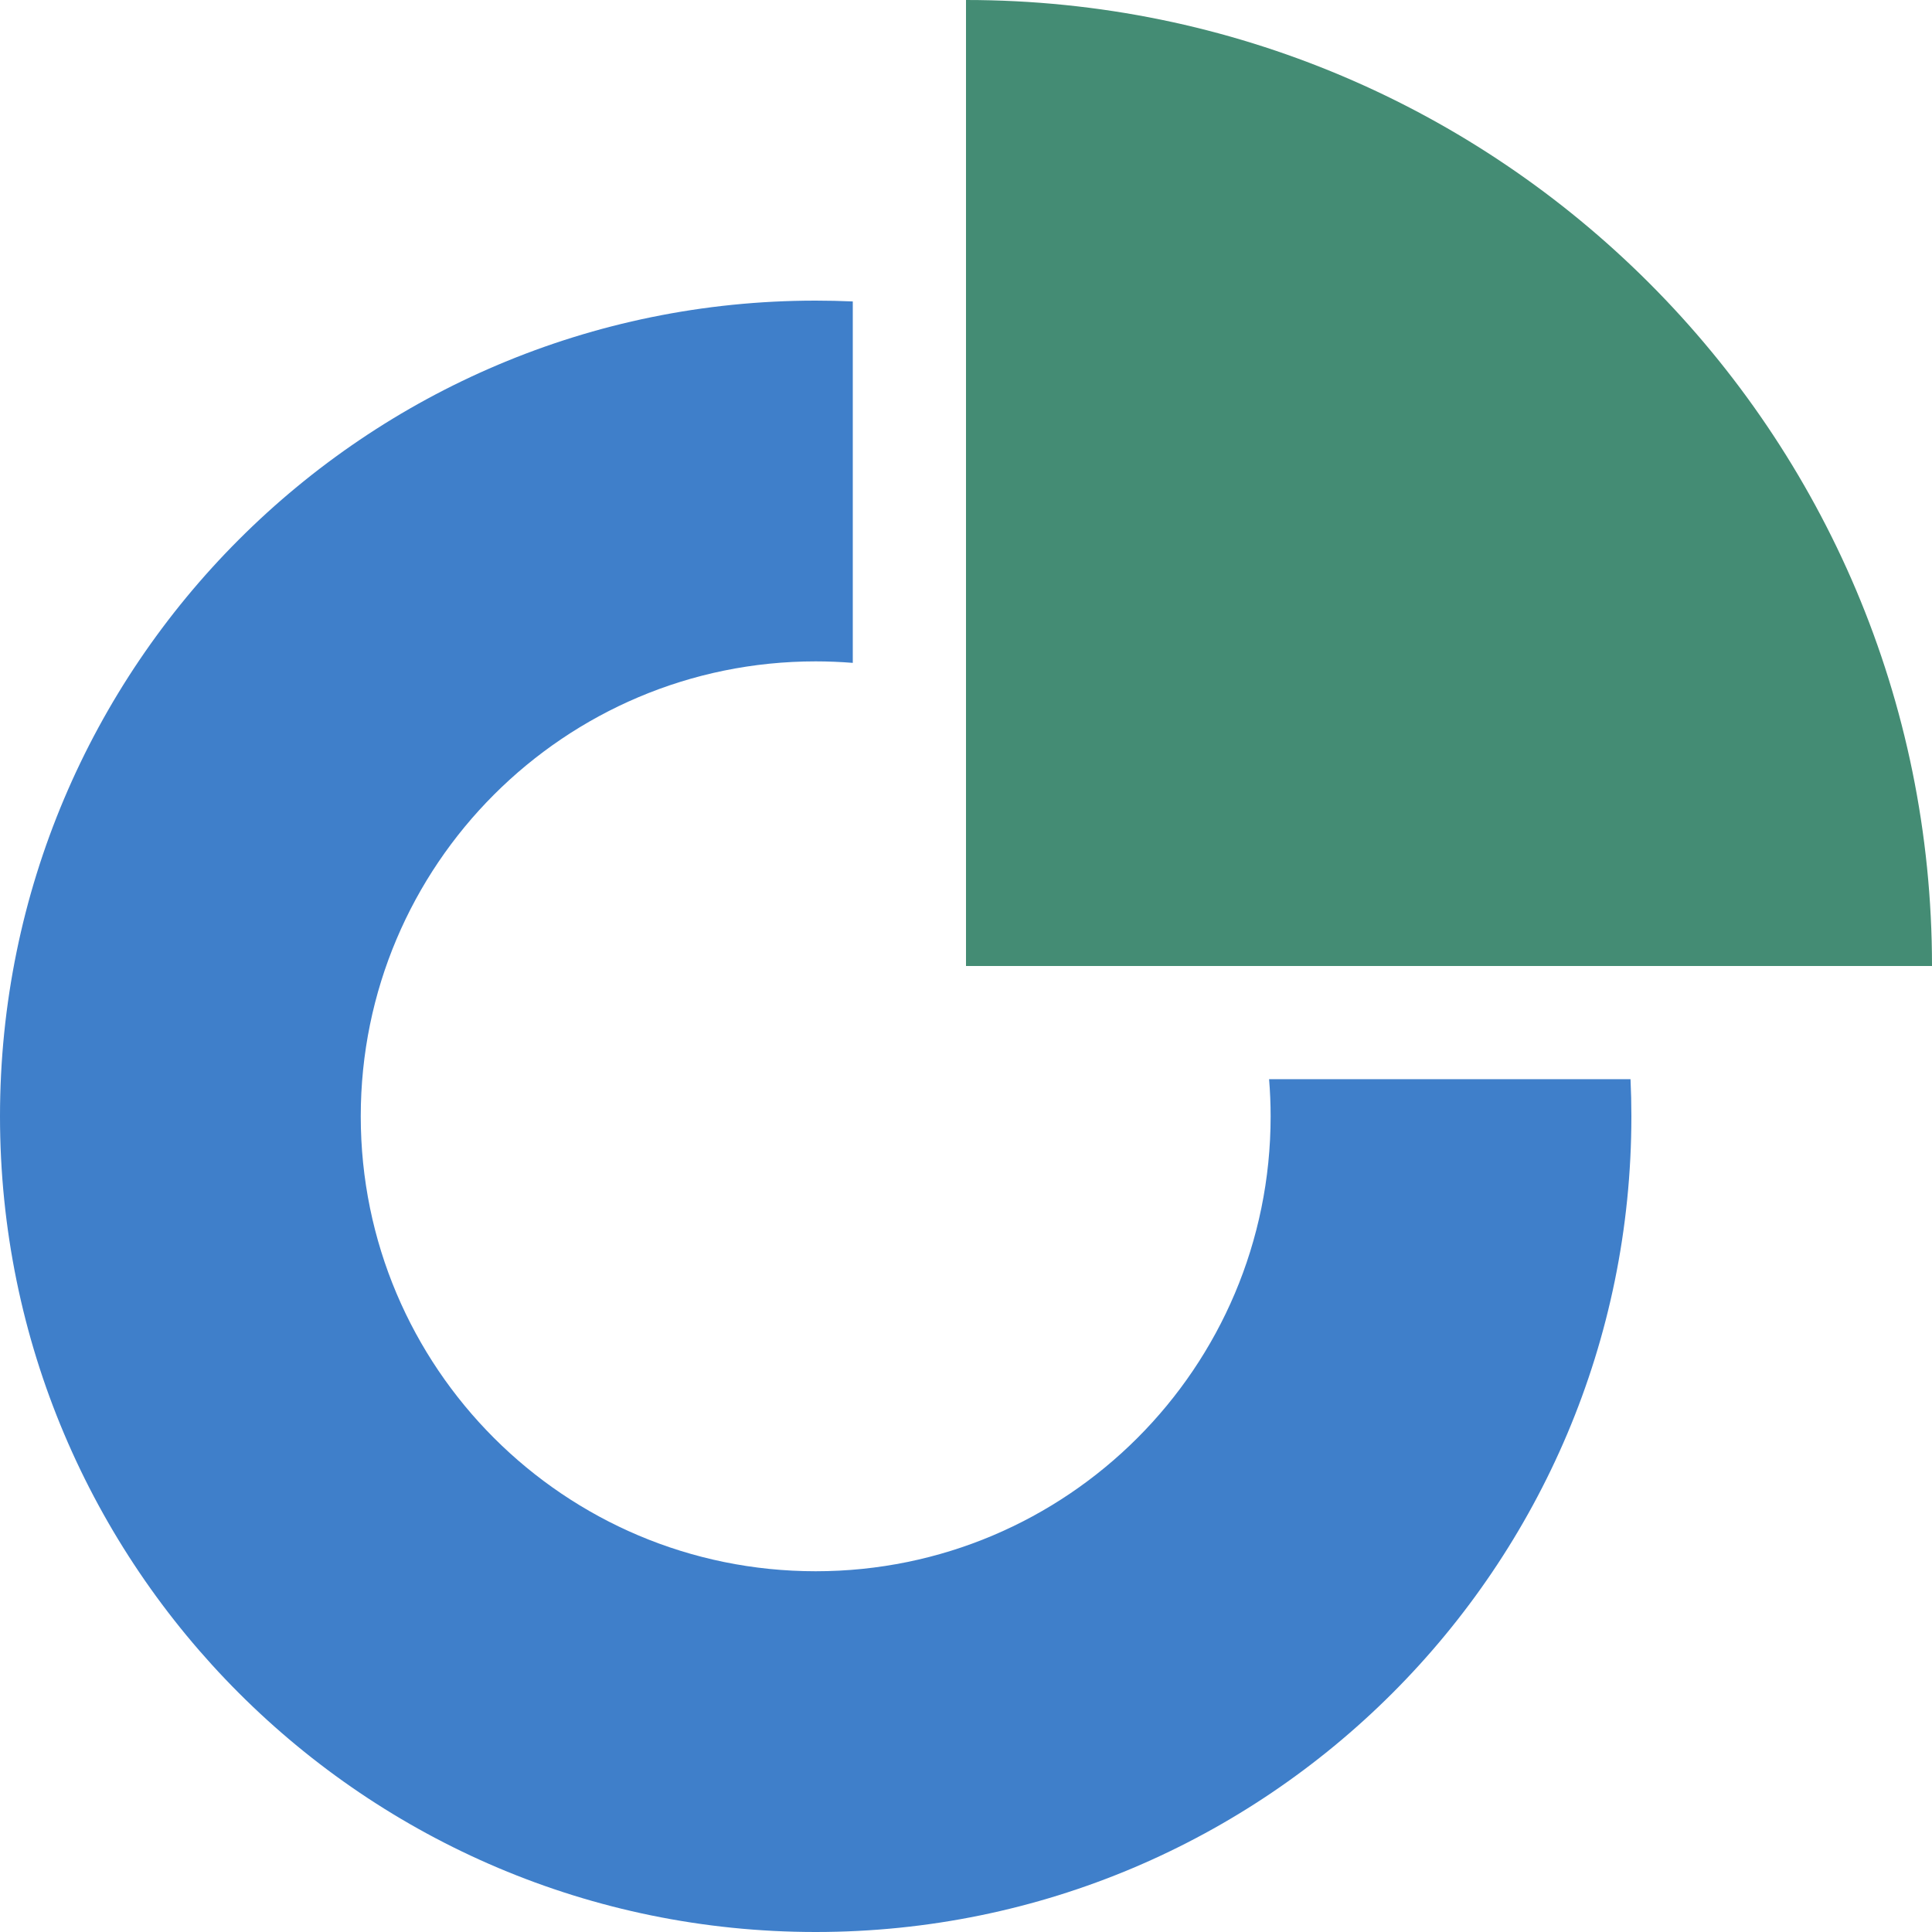
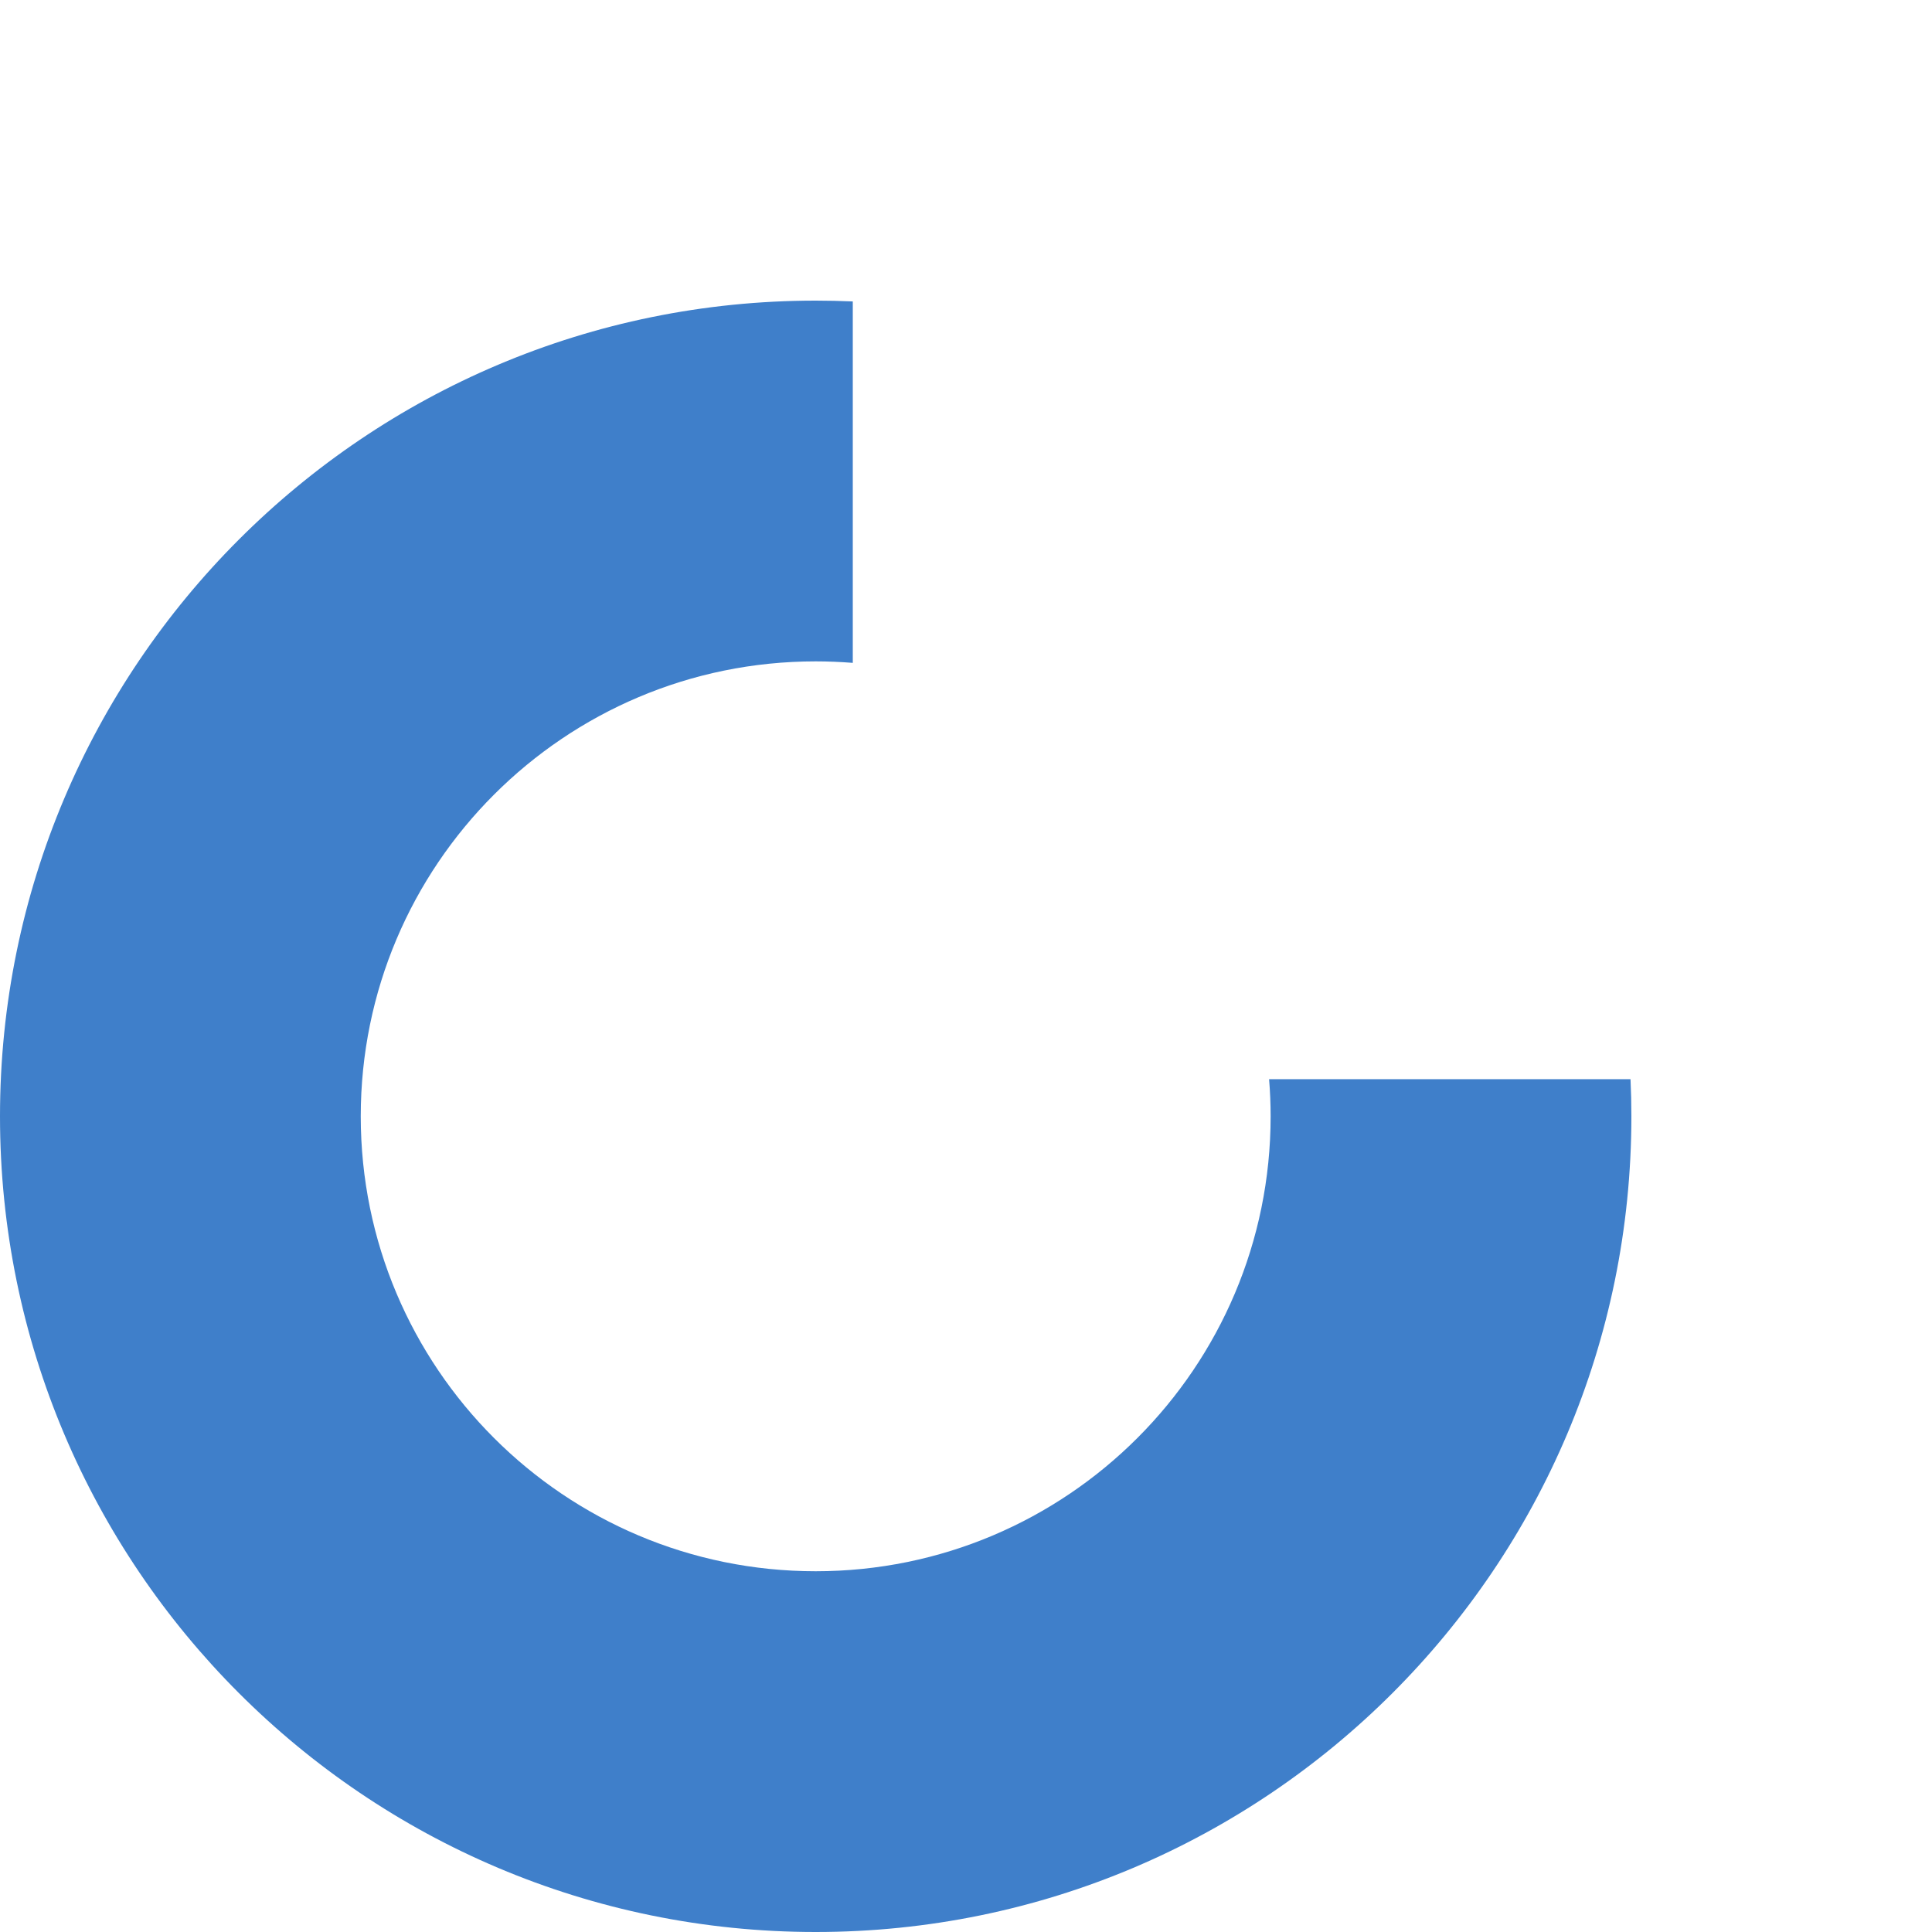
<svg xmlns="http://www.w3.org/2000/svg" viewBox="0 0 40 40">
  <g>
    <path d="M26.307 23.112C26.307 28.314 22.09 32.531 16.888 32.531C11.686 32.531 7.469 28.314 7.469 23.112C7.469 17.91 11.686 13.693 16.888 13.693C17.147 13.693 17.403 13.704 17.656 13.724V6.241C17.402 6.23 17.145 6.224 16.888 6.224C7.561 6.224 0 13.785 0 23.112C0 32.439 7.561 40 16.888 40C26.215 40 33.776 32.439 33.776 23.112C33.776 22.854 33.77 22.598 33.758 22.343H26.275C26.296 22.597 26.307 22.853 26.307 23.112Z" fill="#3f7fca">
        </path>
  </g>
  <g>
-     <path d="M40 20C40 8.954 31.046 0 20 0V20H40Z" fill="#448c74">
-         </path>
-   </g>
+     </g>
</svg>